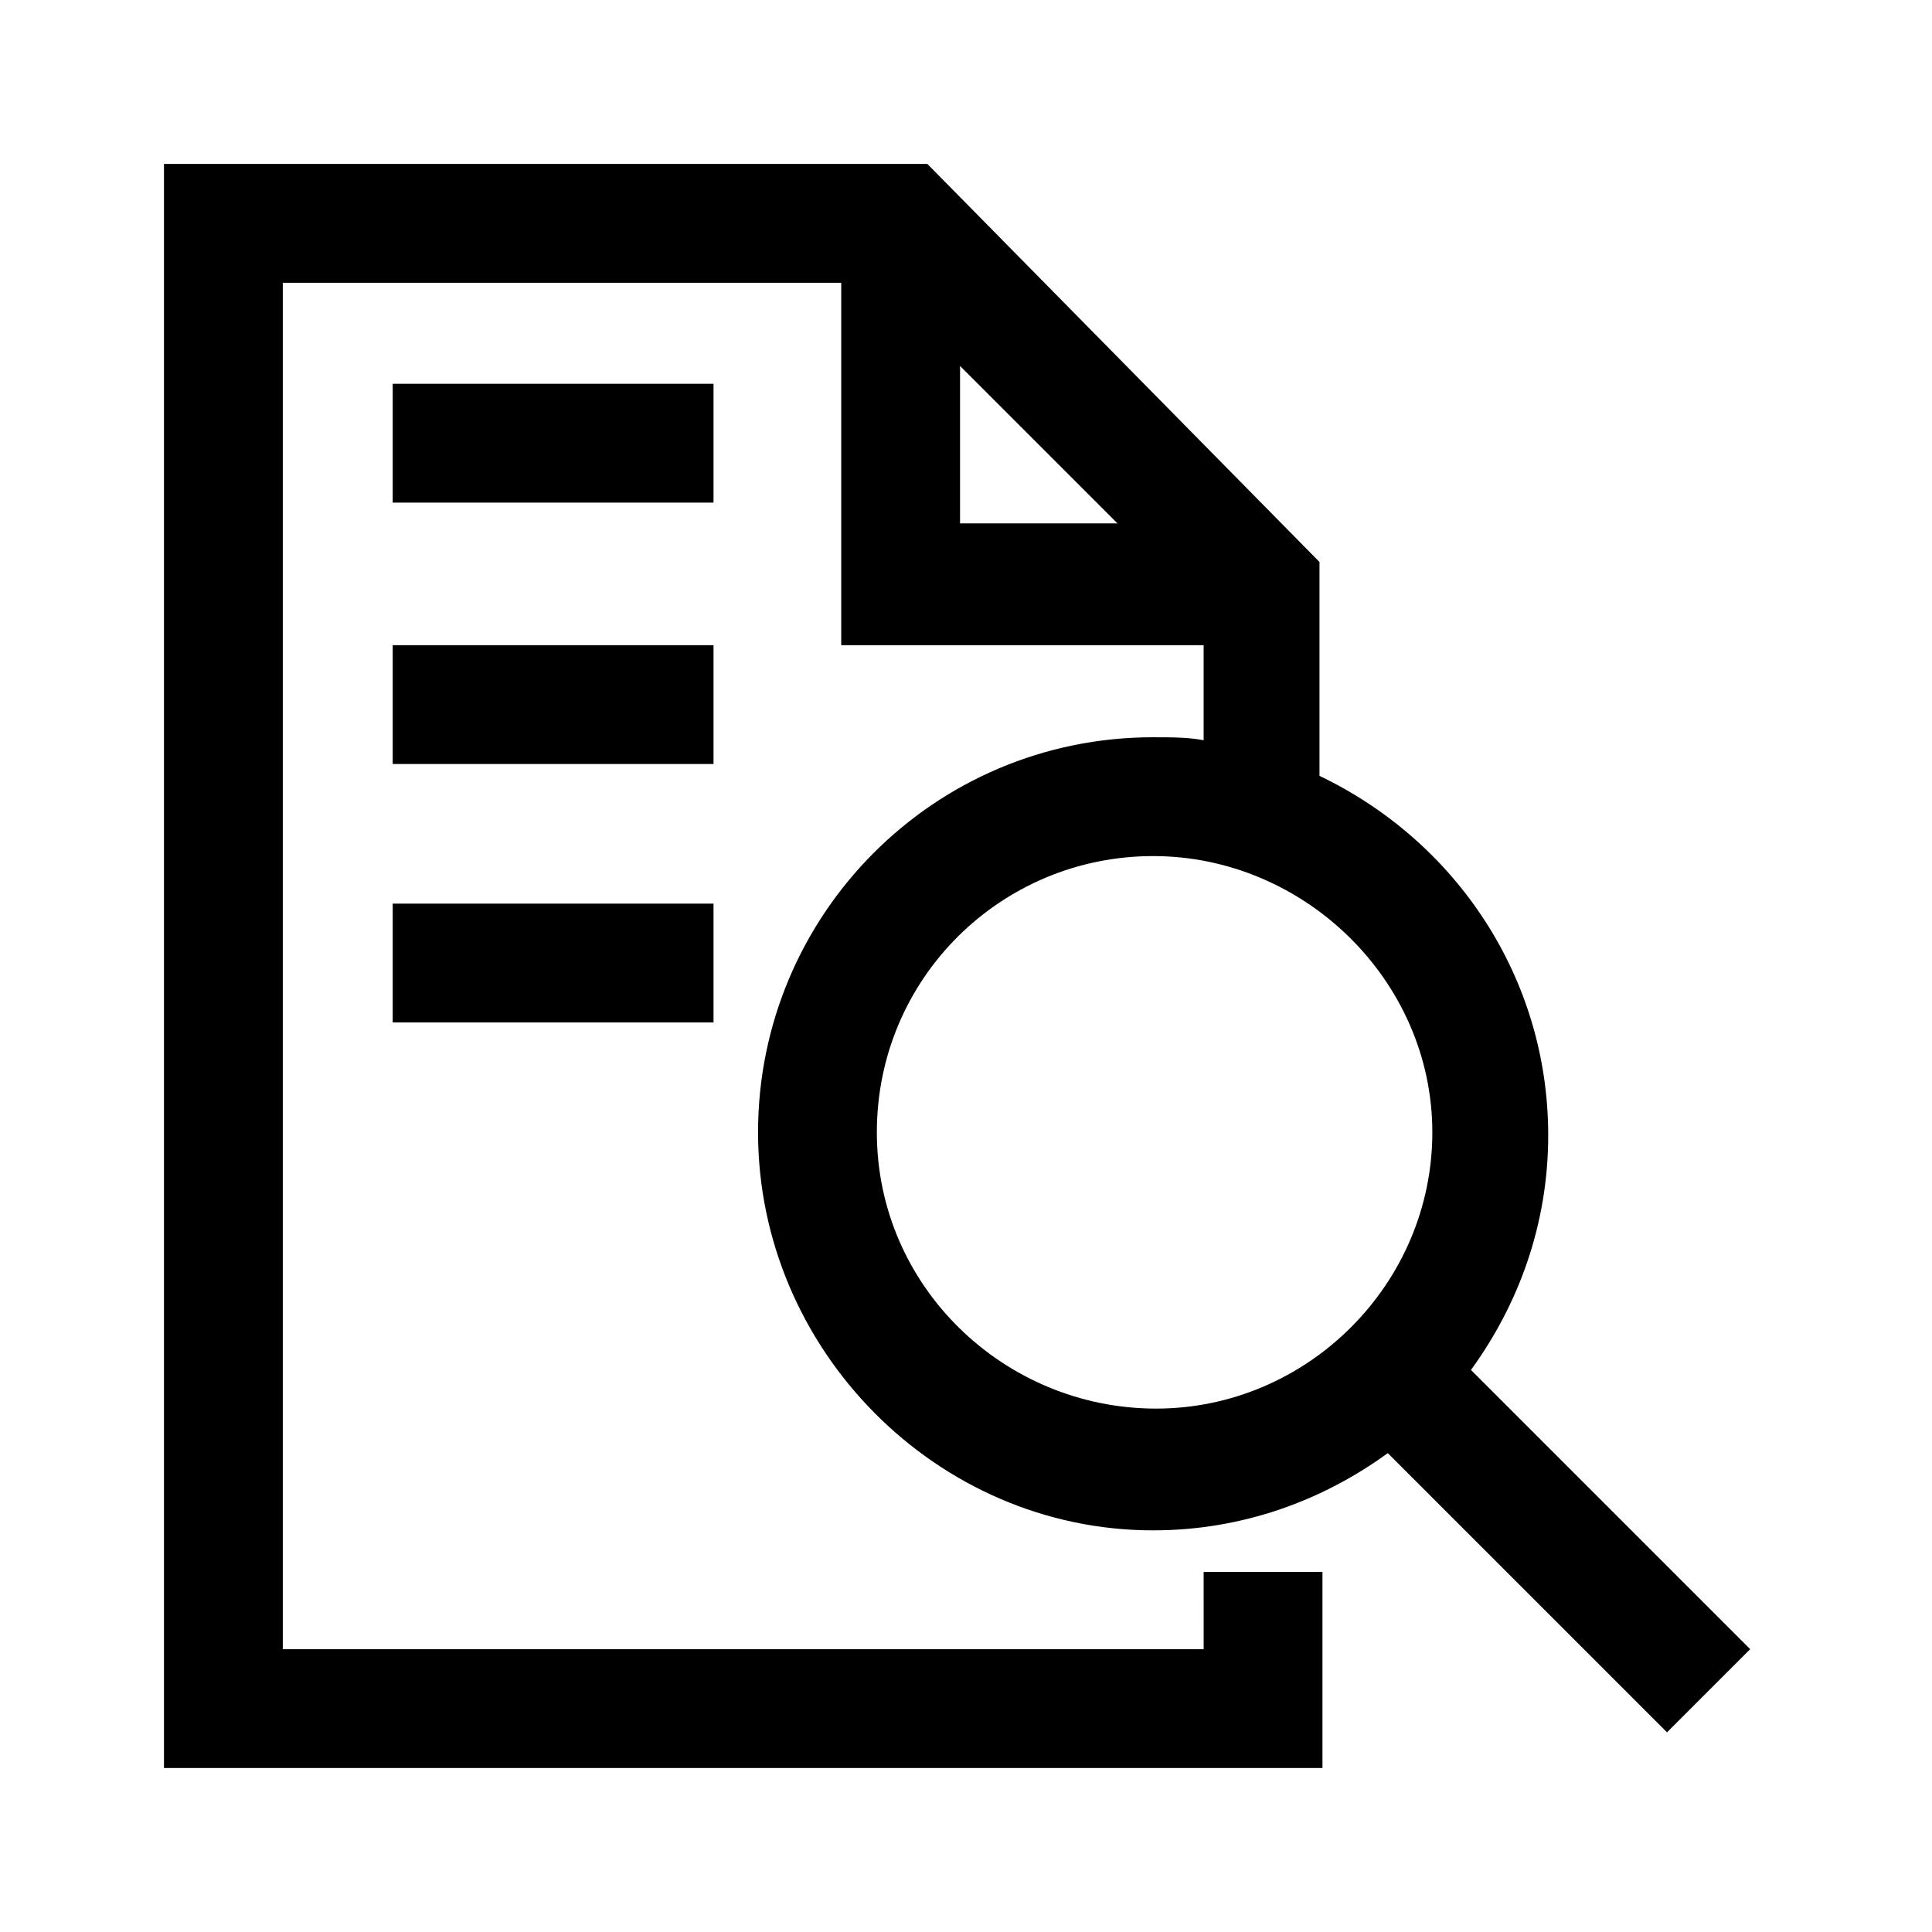
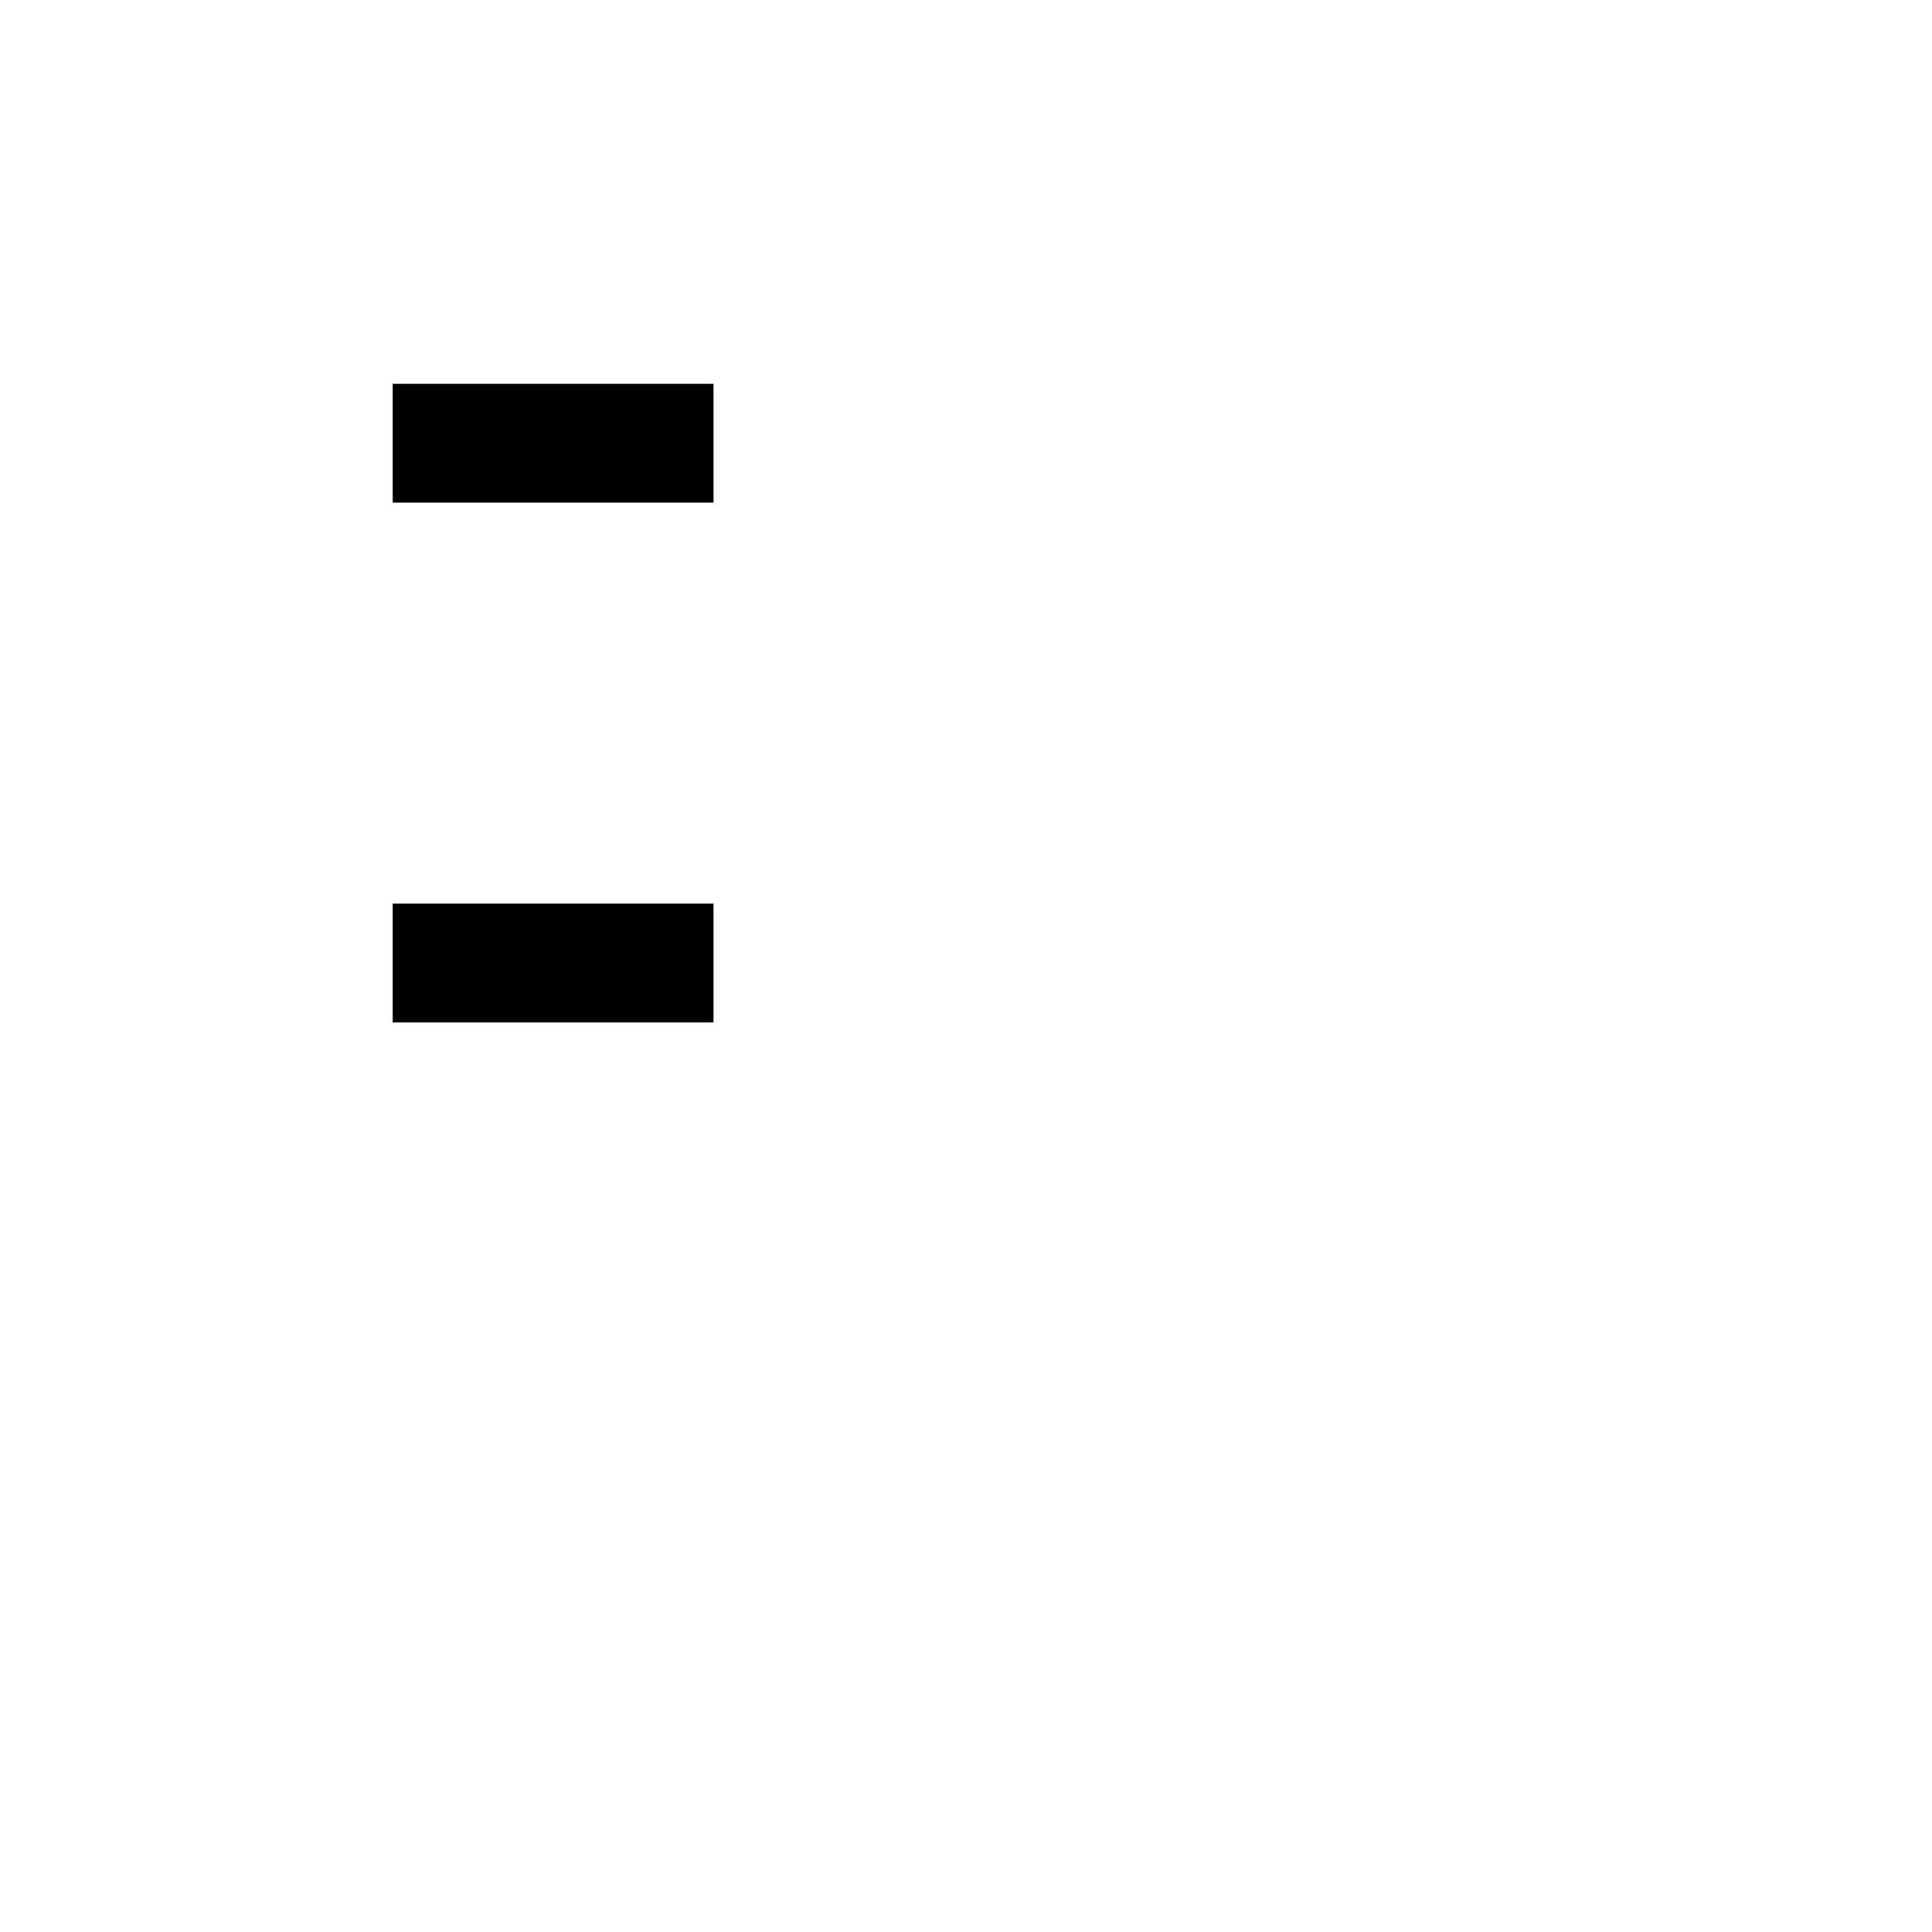
<svg xmlns="http://www.w3.org/2000/svg" fill="#000000" width="800px" height="800px" version="1.1" viewBox="144 144 512 512">
  <g>
-     <path d="m449.59 339.38c-58.254 0-104.7 47.23-104.7 104.7 0 57.465 47.23 105.48 104.7 105.48 23.617 0 44.871-7.871 62.188-20.469l73.996 73.996 22.043-22.043-73.996-73.996c12.594-17.32 20.469-38.574 20.469-62.188 0-41.723-24.402-77.934-60.613-95.25v-56.68l-103.91-105.48h-202.31v425.09h307.01v-51.957h-31.488l0.004 20.469h-244.04v-362.11h147.99v96.039h96.043v25.191c-3.938-0.789-8.66-0.789-13.383-0.789zm-51.168-98.398 41.723 41.723h-41.723zm125.16 203.1c0 40.148-33.062 73.211-73.211 73.211-40.148 0-73.996-32.277-73.996-73.211 0-40.934 33.062-73.211 73.211-73.211 40.145 0 73.996 33.062 73.996 73.211z" />
    <path d="m248.07 245.71h85.02v31.488h-85.02z" />
-     <path d="m248.07 314.98h85.02v31.488h-85.02z" />
    <path d="m248.07 383.47h85.02v31.488h-85.02z" />
  </g>
</svg>